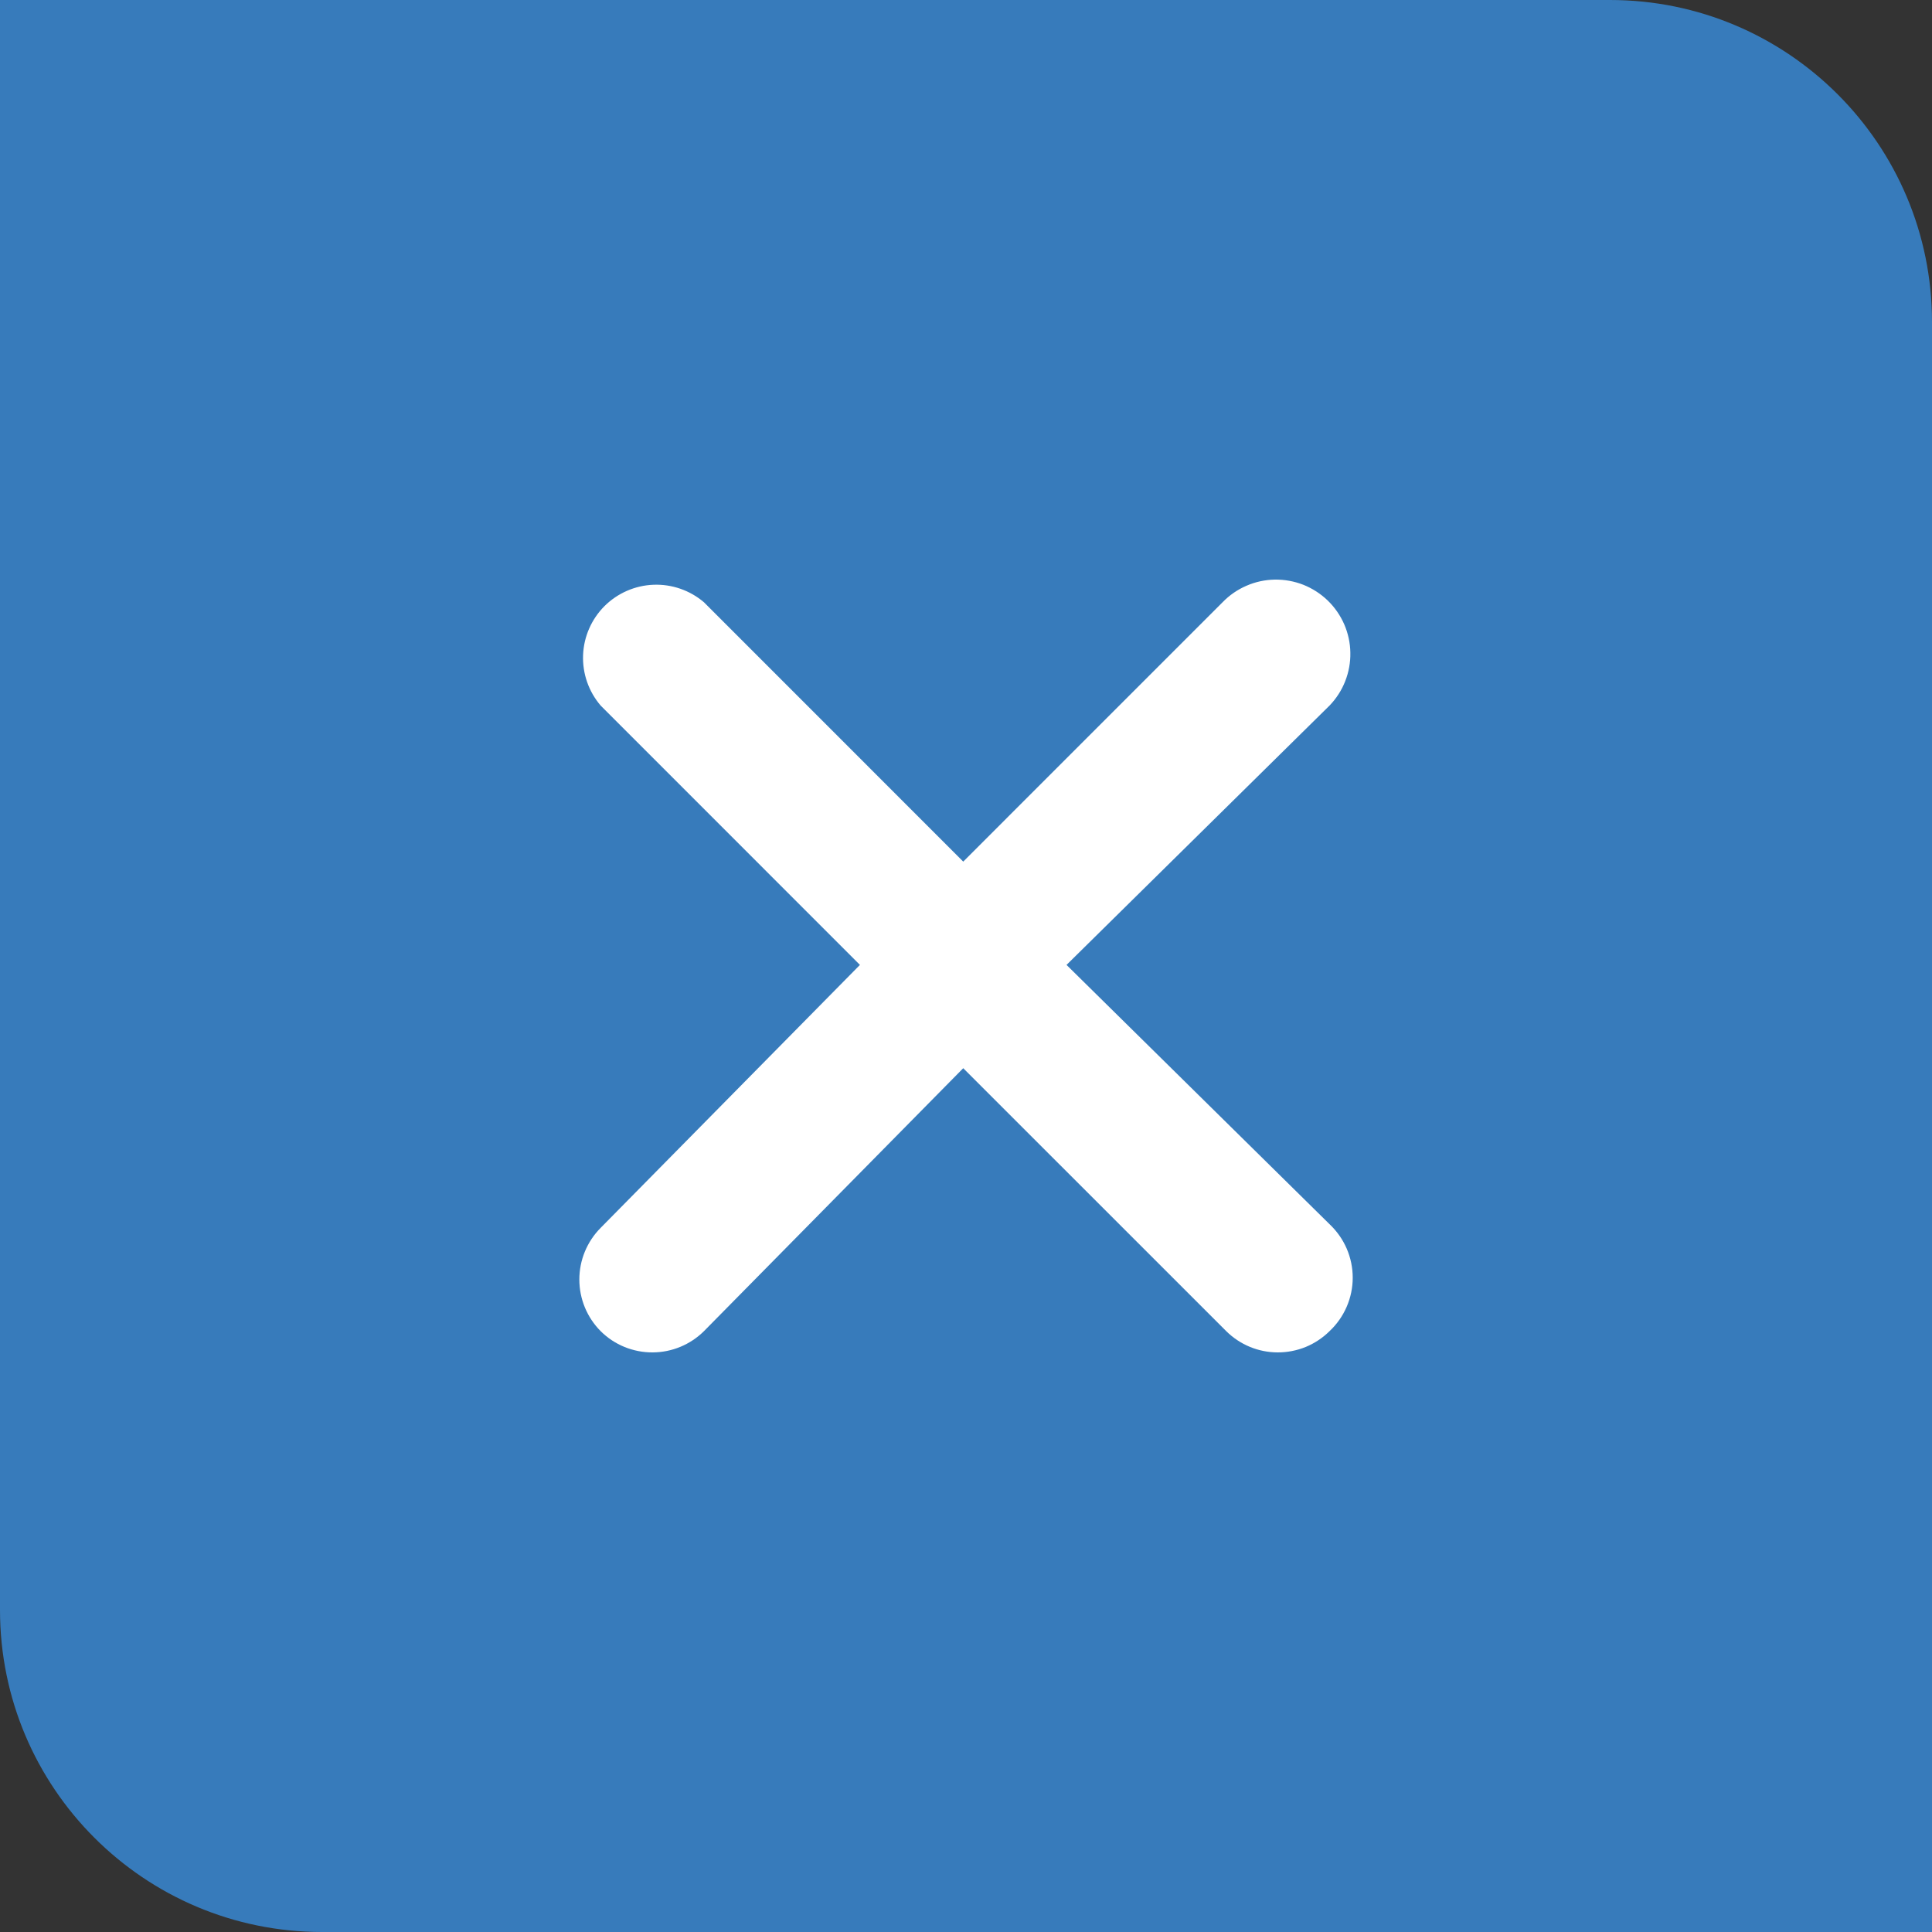
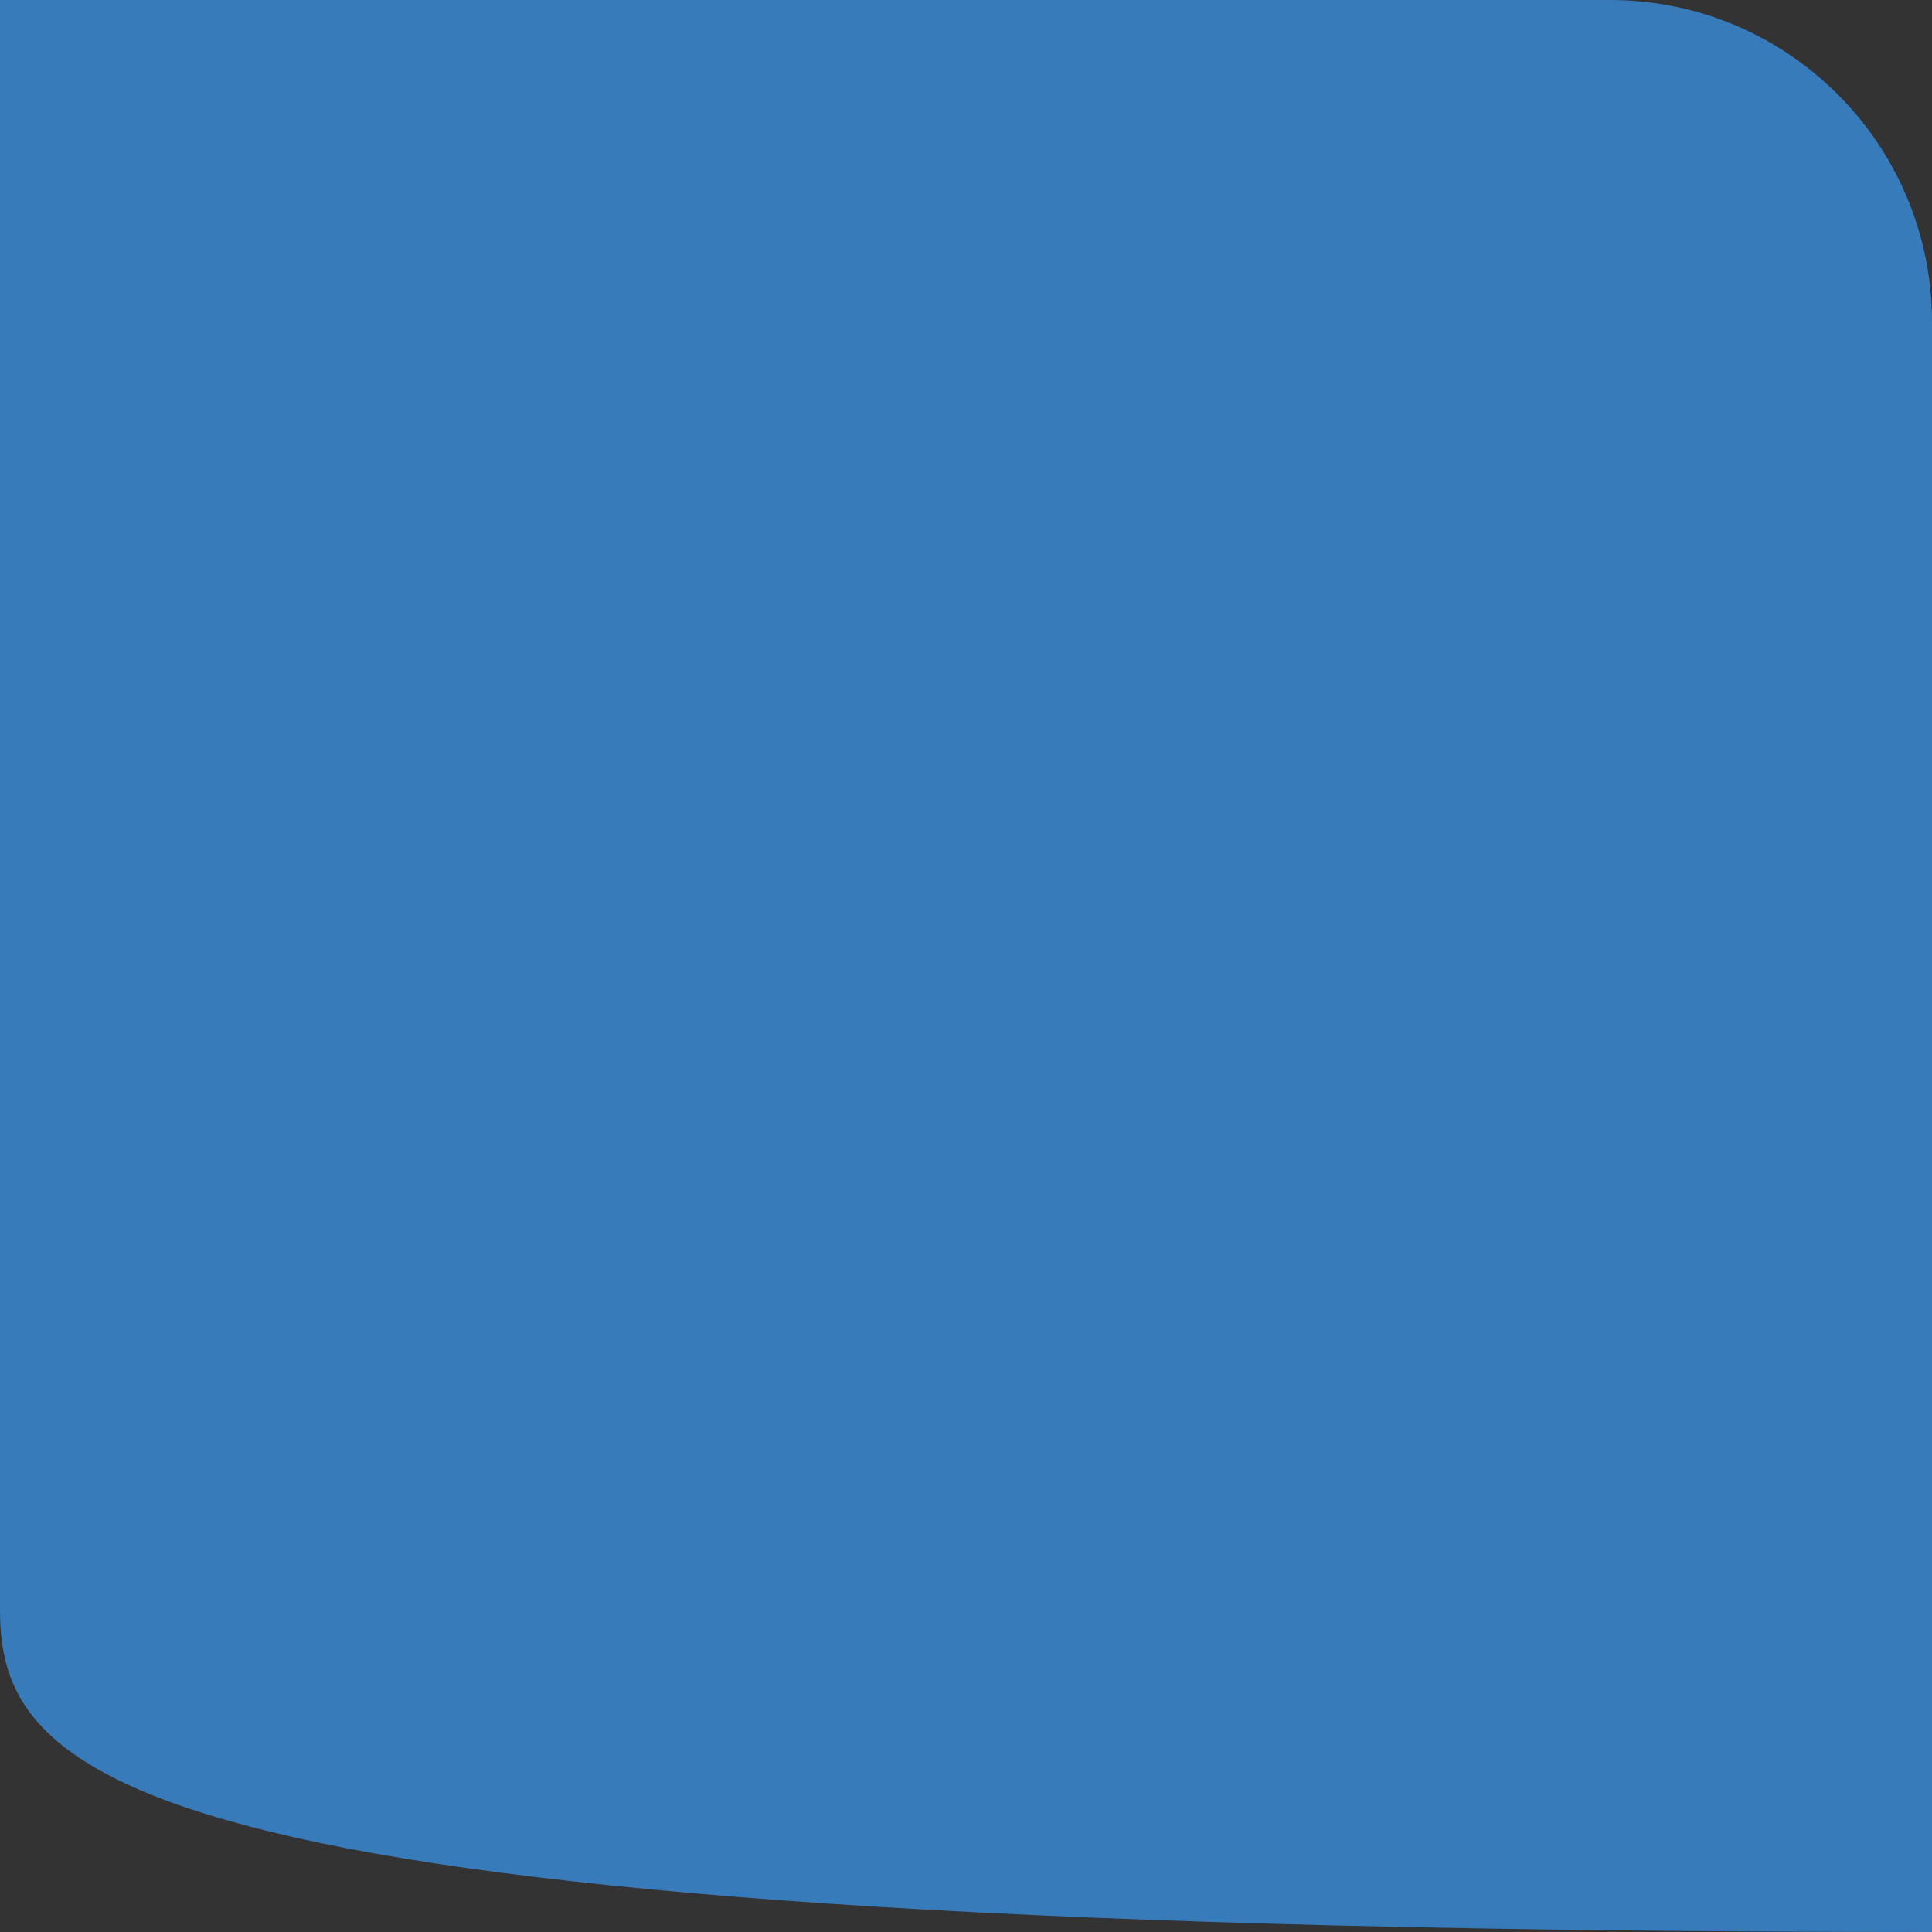
<svg xmlns="http://www.w3.org/2000/svg" width="30" height="30" viewBox="0 0 30 30" fill="none">
  <rect x="0" y="0" width="30" height="30" fill="#333333" stroke="none" />
-   <path d="M0 0H25C27.761 0 30 2.239 30 5V30H5C2.239 30 0 27.761 0 25V0Z" fill="#377BBB" />
-   <path d="M20.645 10.956L16.561 14.983L20.645 19.009C20.758 19.116 20.849 19.244 20.911 19.387C20.973 19.53 21.005 19.684 21.005 19.84C21.005 19.995 20.973 20.149 20.911 20.292C20.849 20.435 20.758 20.564 20.645 20.67C20.538 20.776 20.412 20.859 20.274 20.916C20.135 20.972 19.987 21.001 19.837 21C19.538 20.999 19.253 20.88 19.041 20.67L14.957 16.587L10.931 20.67C10.719 20.88 10.433 20.999 10.134 21C9.985 21.001 9.836 20.972 9.698 20.916C9.559 20.859 9.433 20.776 9.327 20.67C9.115 20.457 8.996 20.169 8.996 19.868C8.996 19.568 9.115 19.279 9.327 19.066L13.353 14.983L9.327 10.956C9.141 10.739 9.043 10.459 9.054 10.172C9.065 9.886 9.184 9.615 9.386 9.412C9.589 9.21 9.861 9.091 10.147 9.08C10.433 9.069 10.713 9.166 10.931 9.352L14.957 13.379L18.984 9.352C19.089 9.243 19.215 9.156 19.354 9.096C19.493 9.035 19.642 9.003 19.794 9C19.946 8.998 20.096 9.025 20.237 9.08C20.378 9.136 20.507 9.219 20.616 9.324C20.725 9.429 20.812 9.555 20.873 9.694C20.933 9.833 20.966 9.983 20.968 10.134C20.971 10.286 20.944 10.436 20.888 10.578C20.833 10.719 20.75 10.847 20.645 10.956Z" fill="white" />
+   <path d="M0 0H25C27.761 0 30 2.239 30 5V30C2.239 30 0 27.761 0 25V0Z" fill="#377BBB" />
</svg>